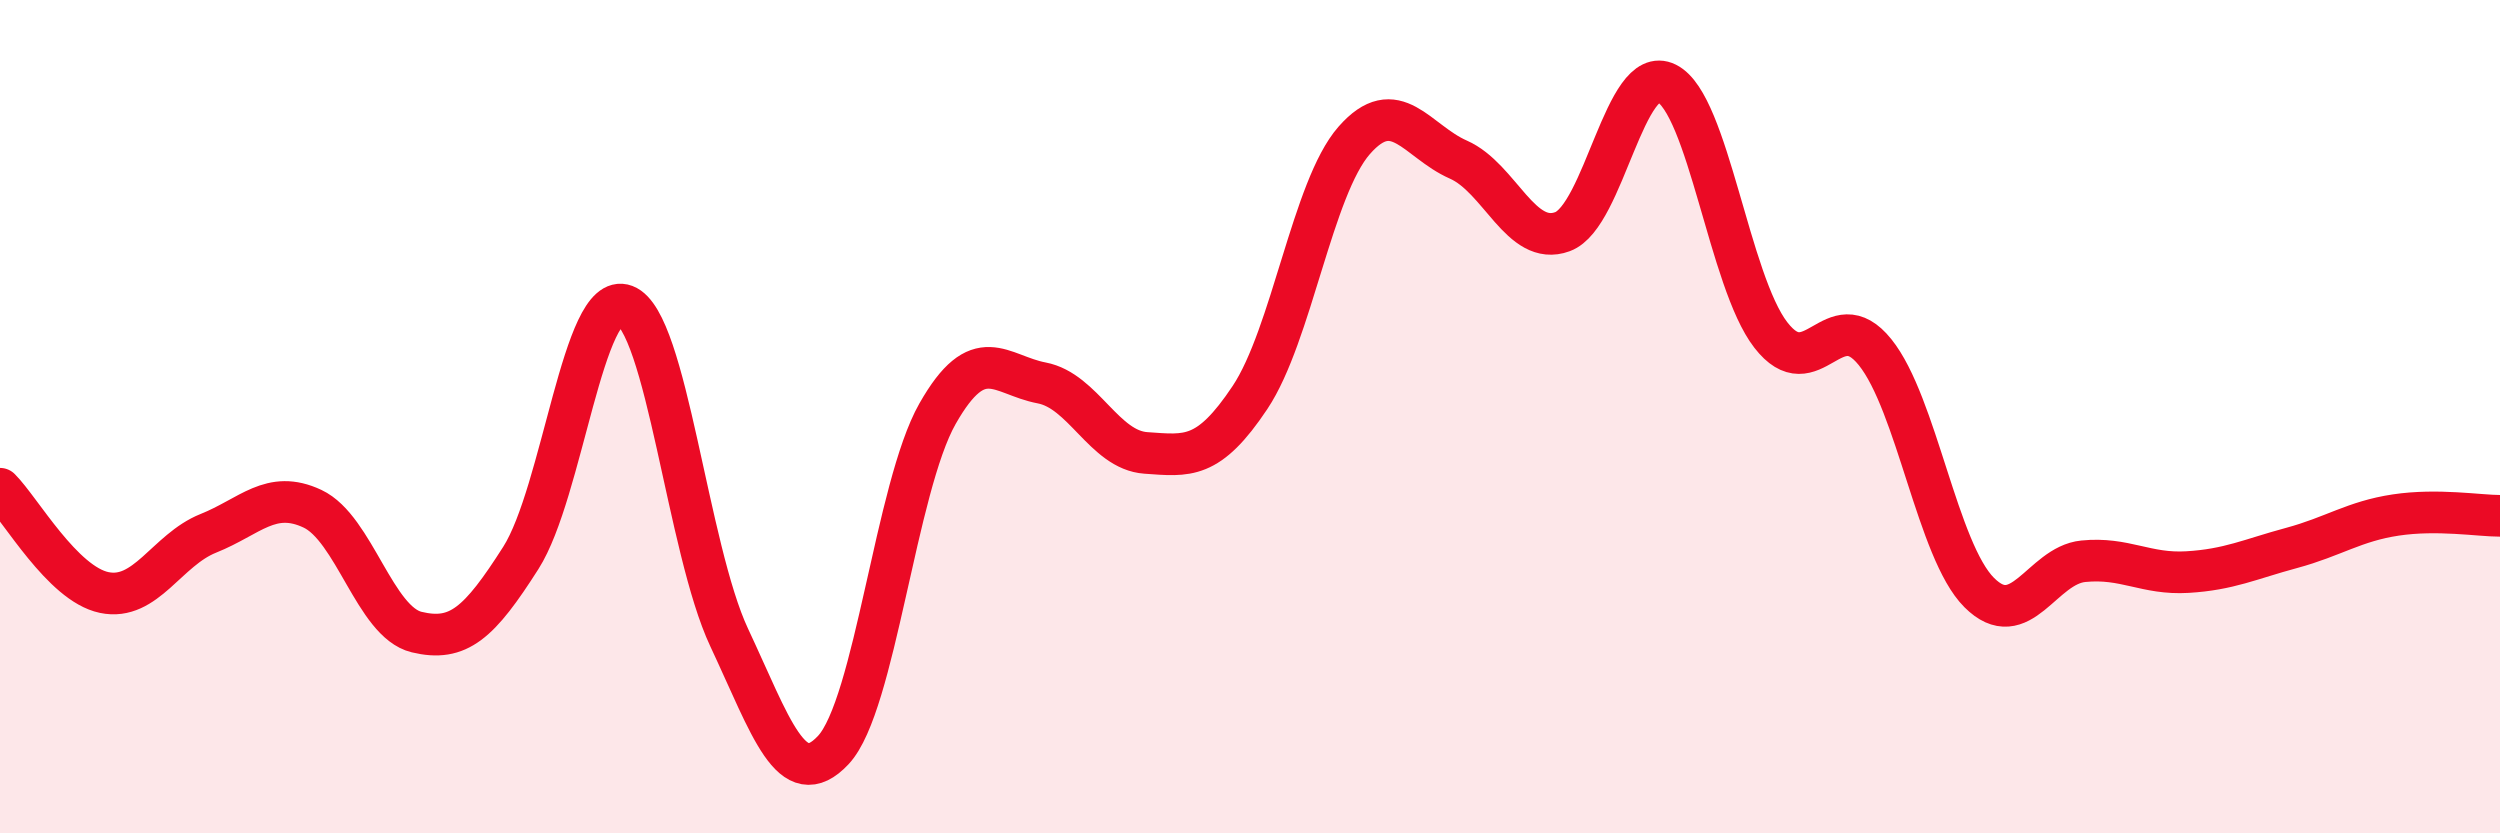
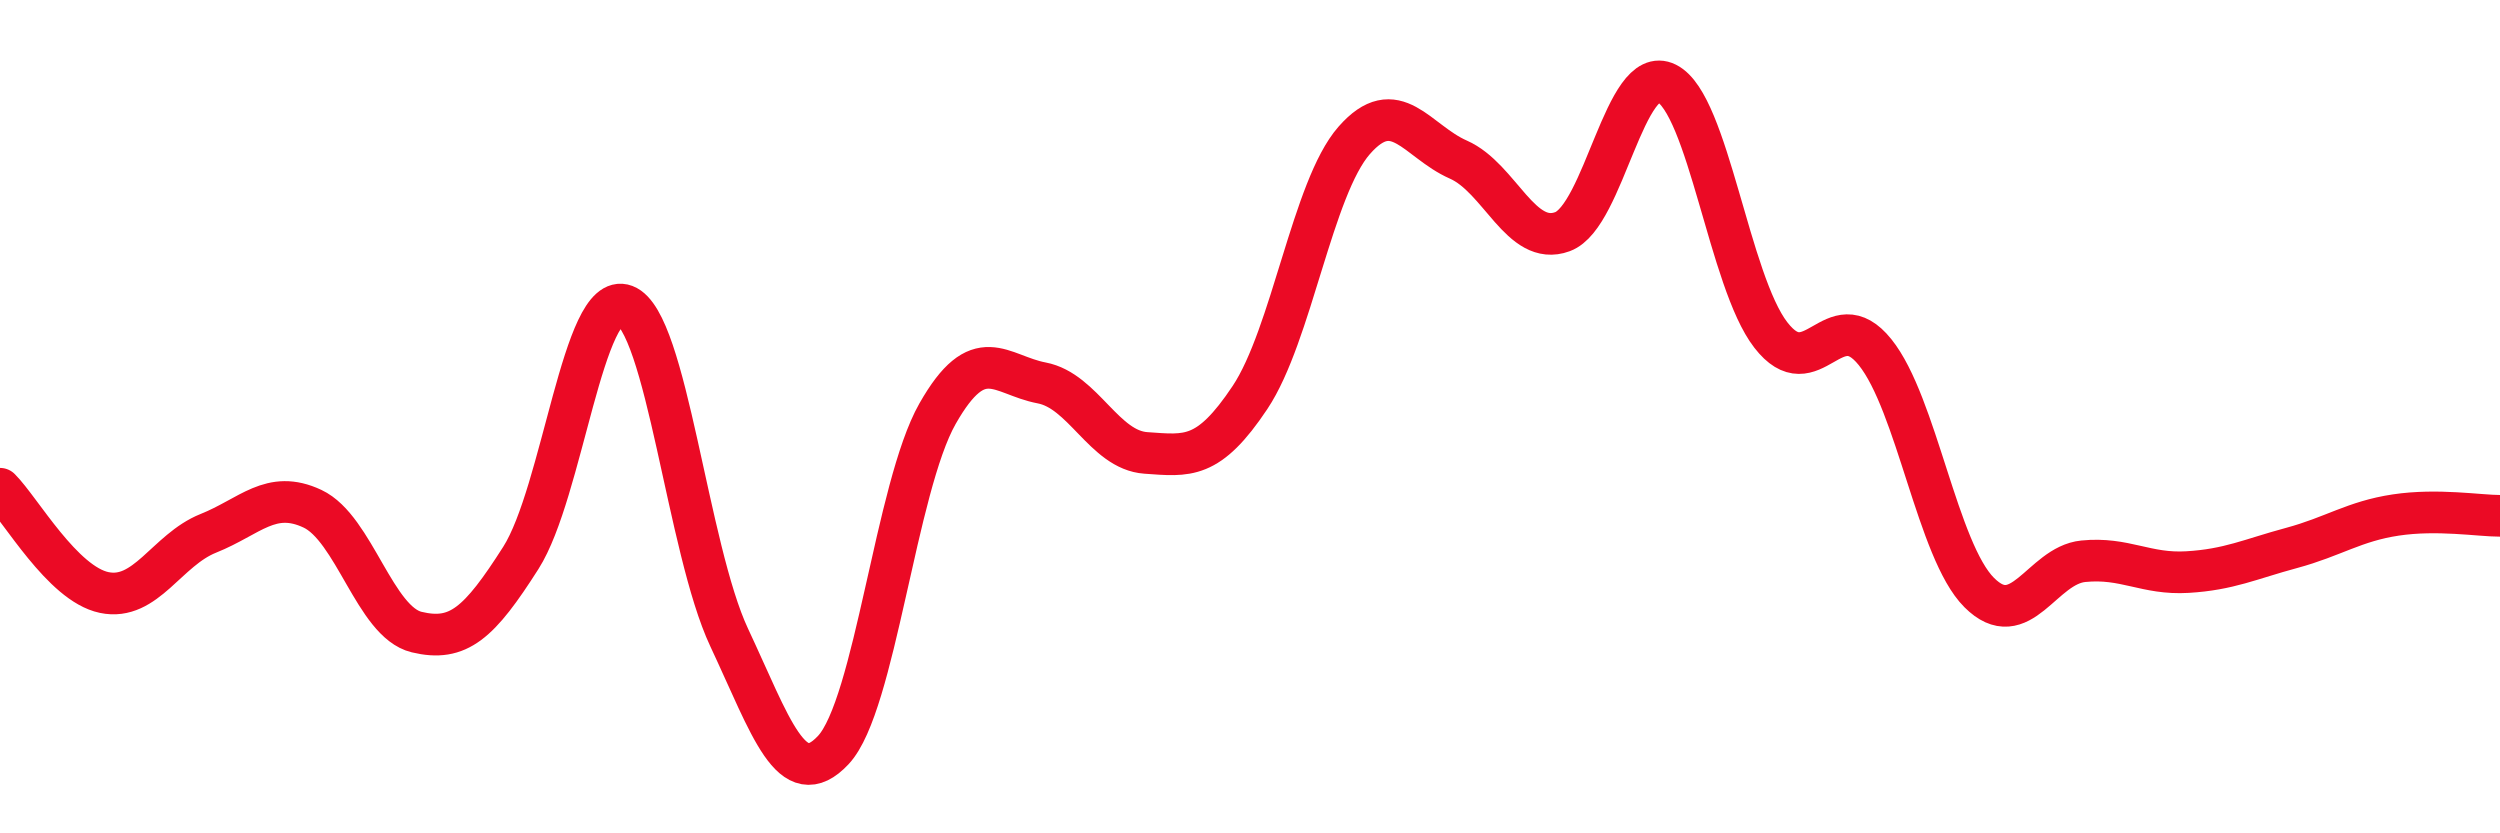
<svg xmlns="http://www.w3.org/2000/svg" width="60" height="20" viewBox="0 0 60 20">
-   <path d="M 0,11.73 C 0.5,12.23 1.5,14.01 2.5,14.22 C 3.5,14.43 4,13.2 5,12.8 C 6,12.4 6.5,11.74 7.5,12.21 C 8.5,12.68 9,14.93 10,15.17 C 11,15.41 11.5,14.96 12.5,13.39 C 13.5,11.82 14,6.95 15,7.33 C 16,7.71 16.5,13.17 17.5,15.3 C 18.5,17.43 19,19.07 20,18 C 21,16.93 21.5,11.69 22.5,9.93 C 23.5,8.17 24,9 25,9.19 C 26,9.38 26.5,10.8 27.5,10.87 C 28.5,10.94 29,11.04 30,9.54 C 31,8.04 31.5,4.51 32.5,3.37 C 33.5,2.23 34,3.39 35,3.83 C 36,4.27 36.5,5.93 37.5,5.56 C 38.5,5.19 39,1.5 40,2 C 41,2.5 41.5,6.75 42.5,8.04 C 43.5,9.33 44,7.21 45,8.45 C 46,9.69 46.5,13.22 47.5,14.22 C 48.5,15.22 49,13.57 50,13.47 C 51,13.37 51.5,13.79 52.5,13.73 C 53.5,13.67 54,13.42 55,13.15 C 56,12.88 56.5,12.51 57.5,12.36 C 58.5,12.21 59.5,12.38 60,12.38L60 20L0 20Z" fill="#EB0A25" opacity="0.1" stroke-linecap="round" stroke-linejoin="round" />
  <path d="M 0,11.73 C 0.5,12.23 1.5,14.01 2.5,14.22 C 3.5,14.43 4,13.2 5,12.8 C 6,12.4 6.5,11.74 7.5,12.21 C 8.5,12.68 9,14.93 10,15.17 C 11,15.41 11.5,14.96 12.5,13.39 C 13.5,11.82 14,6.95 15,7.33 C 16,7.71 16.5,13.17 17.5,15.3 C 18.5,17.43 19,19.07 20,18 C 21,16.93 21.5,11.69 22.5,9.93 C 23.5,8.17 24,9 25,9.19 C 26,9.38 26.5,10.8 27.5,10.87 C 28.5,10.94 29,11.04 30,9.54 C 31,8.04 31.5,4.51 32.5,3.37 C 33.5,2.23 34,3.39 35,3.83 C 36,4.27 36.5,5.93 37.5,5.56 C 38.5,5.19 39,1.5 40,2 C 41,2.5 41.5,6.75 42.5,8.04 C 43.5,9.33 44,7.21 45,8.45 C 46,9.69 46.5,13.22 47.5,14.22 C 48.5,15.22 49,13.57 50,13.47 C 51,13.37 51.5,13.79 52.5,13.73 C 53.5,13.67 54,13.42 55,13.15 C 56,12.88 56.5,12.51 57.5,12.36 C 58.5,12.21 59.5,12.38 60,12.38" stroke="#EB0A25" stroke-width="1" fill="none" stroke-linecap="round" stroke-linejoin="round" />
</svg>